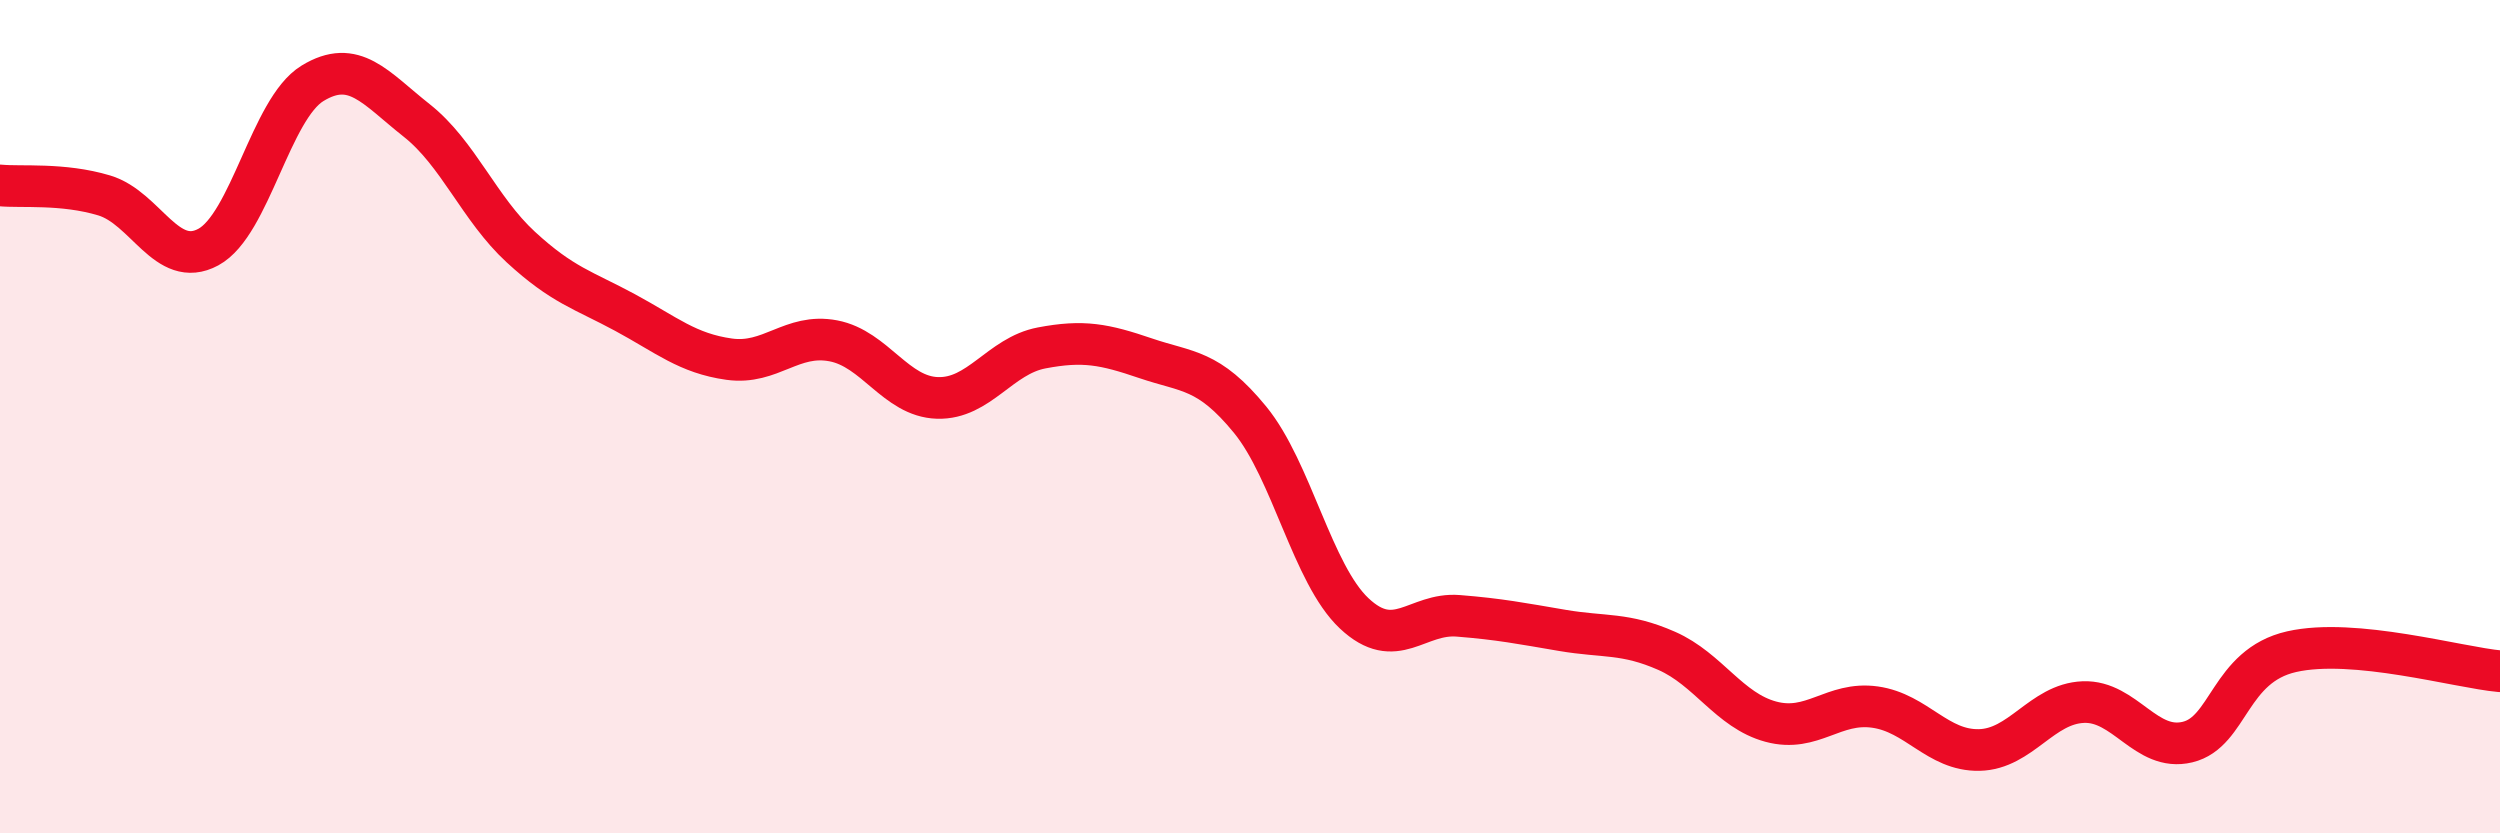
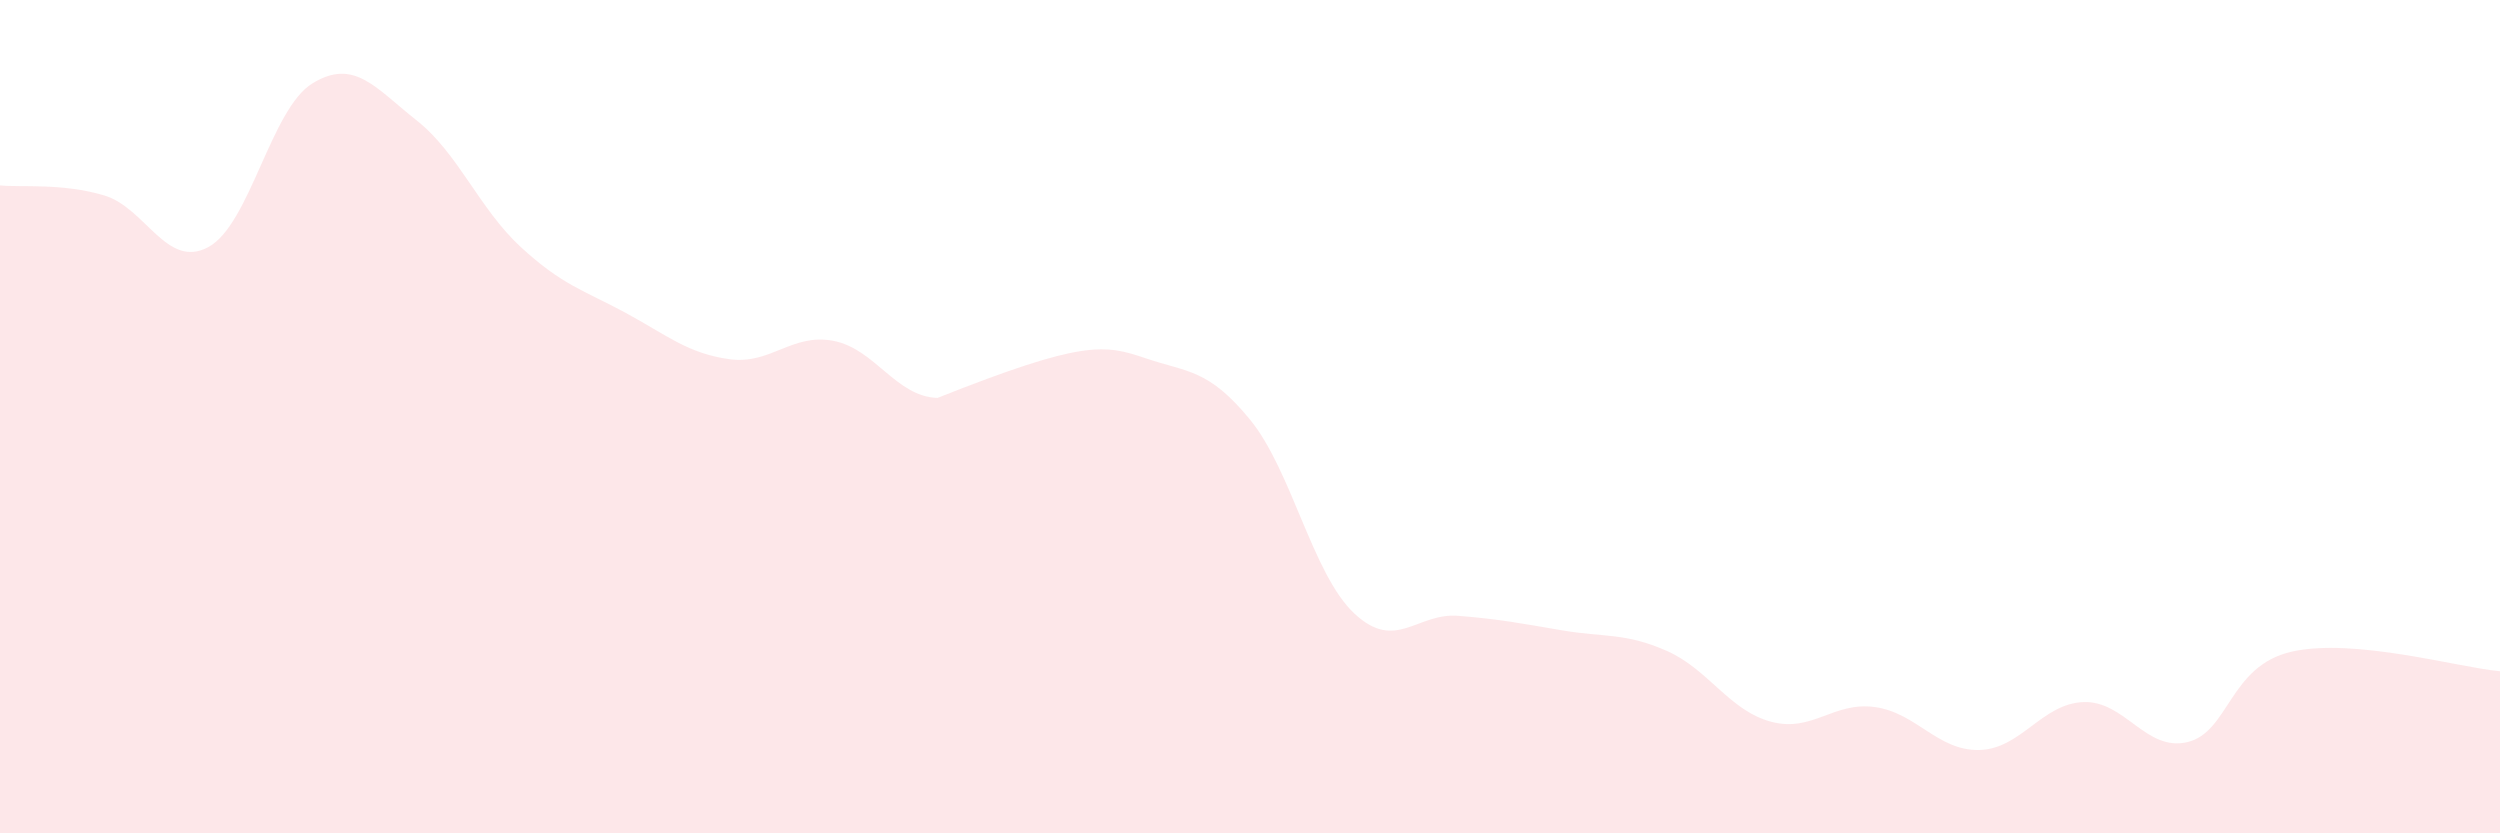
<svg xmlns="http://www.w3.org/2000/svg" width="60" height="20" viewBox="0 0 60 20">
-   <path d="M 0,4.45 C 0.5,4.5 1.5,4.39 2.5,4.69 C 3.5,4.99 4,6.47 5,5.93 C 6,5.39 6.5,2.61 7.5,2 C 8.5,1.39 9,2.1 10,2.89 C 11,3.68 11.5,5.01 12.5,5.93 C 13.5,6.85 14,6.96 15,7.5 C 16,8.04 16.5,8.48 17.5,8.62 C 18.5,8.76 19,7.99 20,8.18 C 21,8.37 21.5,9.52 22.5,9.55 C 23.5,9.58 24,8.54 25,8.35 C 26,8.16 26.5,8.26 27.5,8.6 C 28.5,8.94 29,8.85 30,10.07 C 31,11.29 31.5,13.78 32.5,14.72 C 33.5,15.66 34,14.7 35,14.78 C 36,14.86 36.5,14.96 37.5,15.13 C 38.5,15.3 39,15.18 40,15.62 C 41,16.06 41.5,17.05 42.5,17.32 C 43.5,17.59 44,16.83 45,16.97 C 46,17.11 46.5,18.02 47.5,18 C 48.5,17.98 49,16.89 50,16.85 C 51,16.81 51.5,18.05 52.5,17.81 C 53.5,17.57 53.5,15.98 55,15.64 C 56.5,15.3 59,16.02 60,16.11L60 20L0 20Z" fill="#EB0A25" opacity="0.1" stroke-linecap="round" stroke-linejoin="round" />
-   <path d="M 0,4.45 C 0.5,4.5 1.5,4.39 2.5,4.69 C 3.5,4.99 4,6.47 5,5.93 C 6,5.39 6.5,2.61 7.5,2 C 8.5,1.39 9,2.1 10,2.89 C 11,3.68 11.5,5.01 12.5,5.93 C 13.5,6.85 14,6.96 15,7.5 C 16,8.04 16.5,8.48 17.5,8.62 C 18.5,8.76 19,7.99 20,8.18 C 21,8.37 21.5,9.52 22.5,9.55 C 23.5,9.58 24,8.54 25,8.35 C 26,8.16 26.5,8.26 27.5,8.6 C 28.5,8.94 29,8.85 30,10.07 C 31,11.29 31.5,13.78 32.5,14.72 C 33.5,15.66 34,14.7 35,14.78 C 36,14.86 36.5,14.96 37.5,15.13 C 38.5,15.3 39,15.18 40,15.62 C 41,16.06 41.5,17.05 42.5,17.32 C 43.5,17.59 44,16.83 45,16.97 C 46,17.11 46.5,18.02 47.5,18 C 48.5,17.98 49,16.89 50,16.85 C 51,16.81 51.5,18.05 52.5,17.81 C 53.5,17.57 53.5,15.98 55,15.64 C 56.5,15.3 59,16.02 60,16.11" stroke="#EB0A25" stroke-width="1" fill="none" stroke-linecap="round" stroke-linejoin="round" />
+   <path d="M 0,4.45 C 0.5,4.5 1.5,4.39 2.5,4.69 C 3.5,4.99 4,6.47 5,5.93 C 6,5.39 6.5,2.61 7.5,2 C 8.5,1.39 9,2.1 10,2.89 C 11,3.68 11.5,5.01 12.5,5.93 C 13.5,6.85 14,6.96 15,7.5 C 16,8.04 16.5,8.48 17.5,8.62 C 18.5,8.76 19,7.99 20,8.18 C 21,8.37 21.5,9.52 22.5,9.55 C 26,8.16 26.5,8.26 27.5,8.6 C 28.5,8.94 29,8.85 30,10.07 C 31,11.29 31.5,13.78 32.5,14.72 C 33.5,15.66 34,14.7 35,14.78 C 36,14.86 36.5,14.96 37.5,15.13 C 38.5,15.3 39,15.18 40,15.62 C 41,16.06 41.5,17.05 42.5,17.32 C 43.5,17.59 44,16.83 45,16.97 C 46,17.11 46.5,18.02 47.5,18 C 48.5,17.98 49,16.89 50,16.85 C 51,16.81 51.5,18.05 52.5,17.81 C 53.5,17.57 53.5,15.98 55,15.64 C 56.5,15.3 59,16.02 60,16.11L60 20L0 20Z" fill="#EB0A25" opacity="0.1" stroke-linecap="round" stroke-linejoin="round" />
</svg>